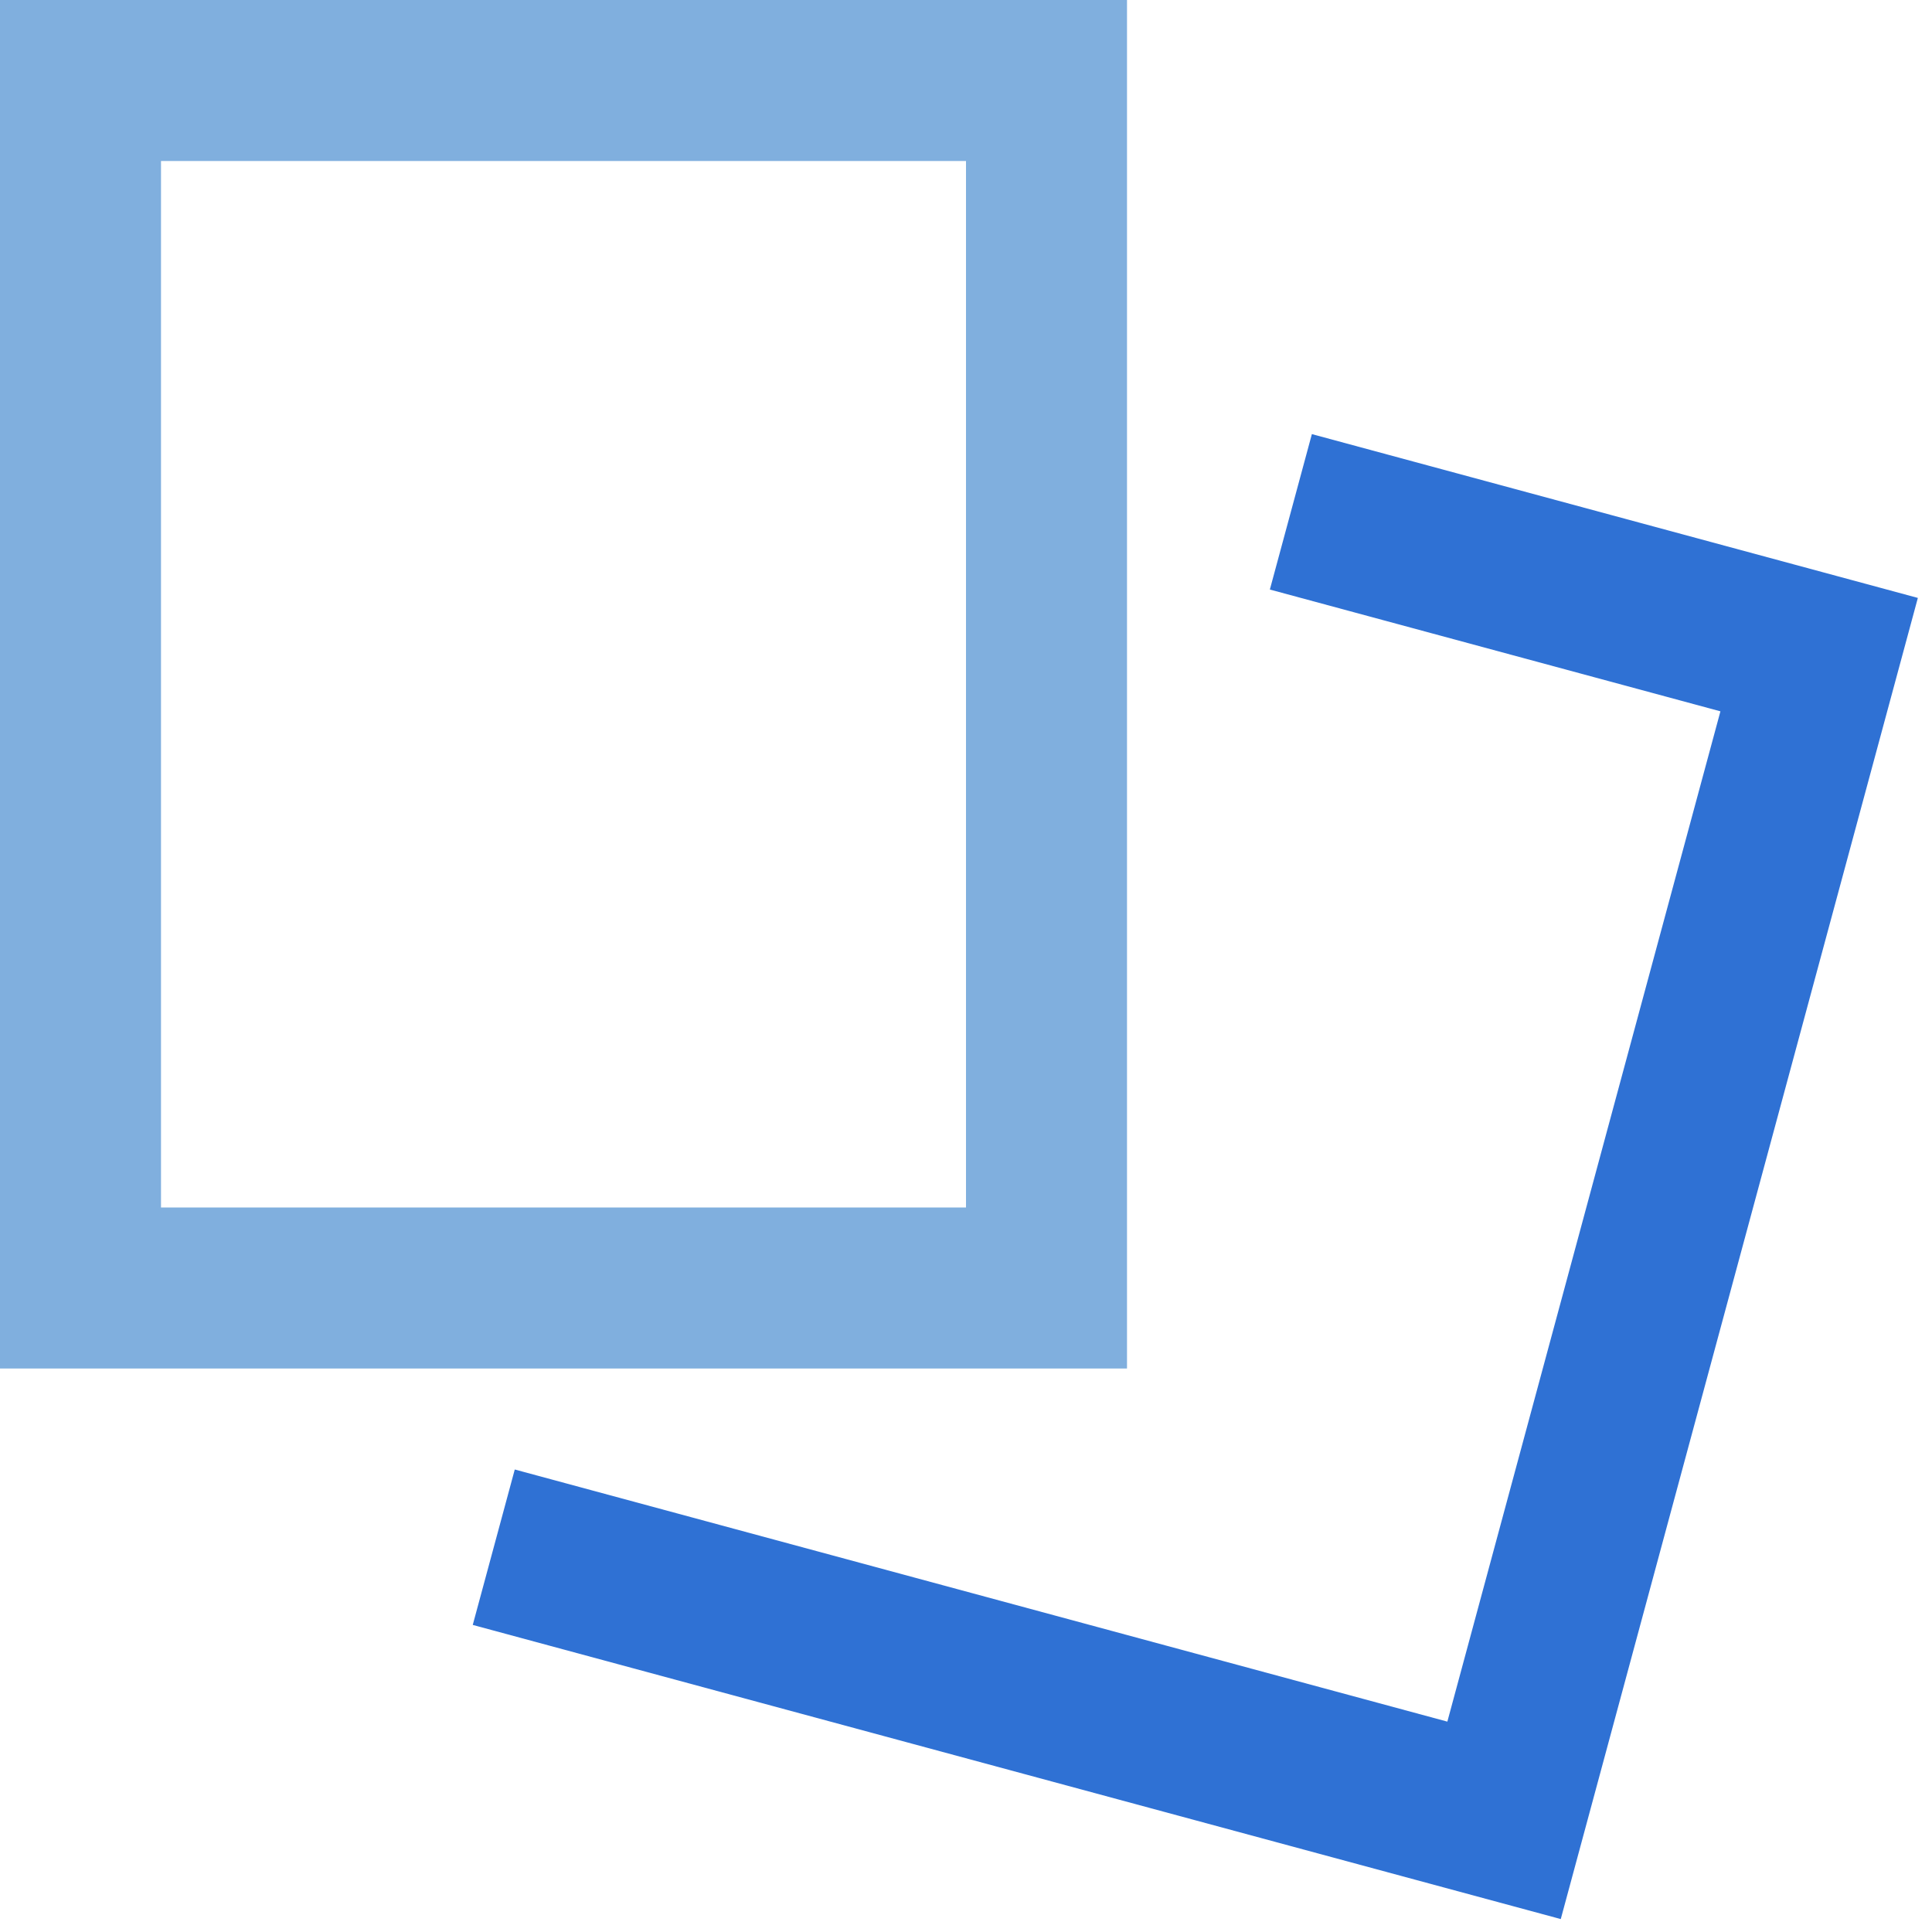
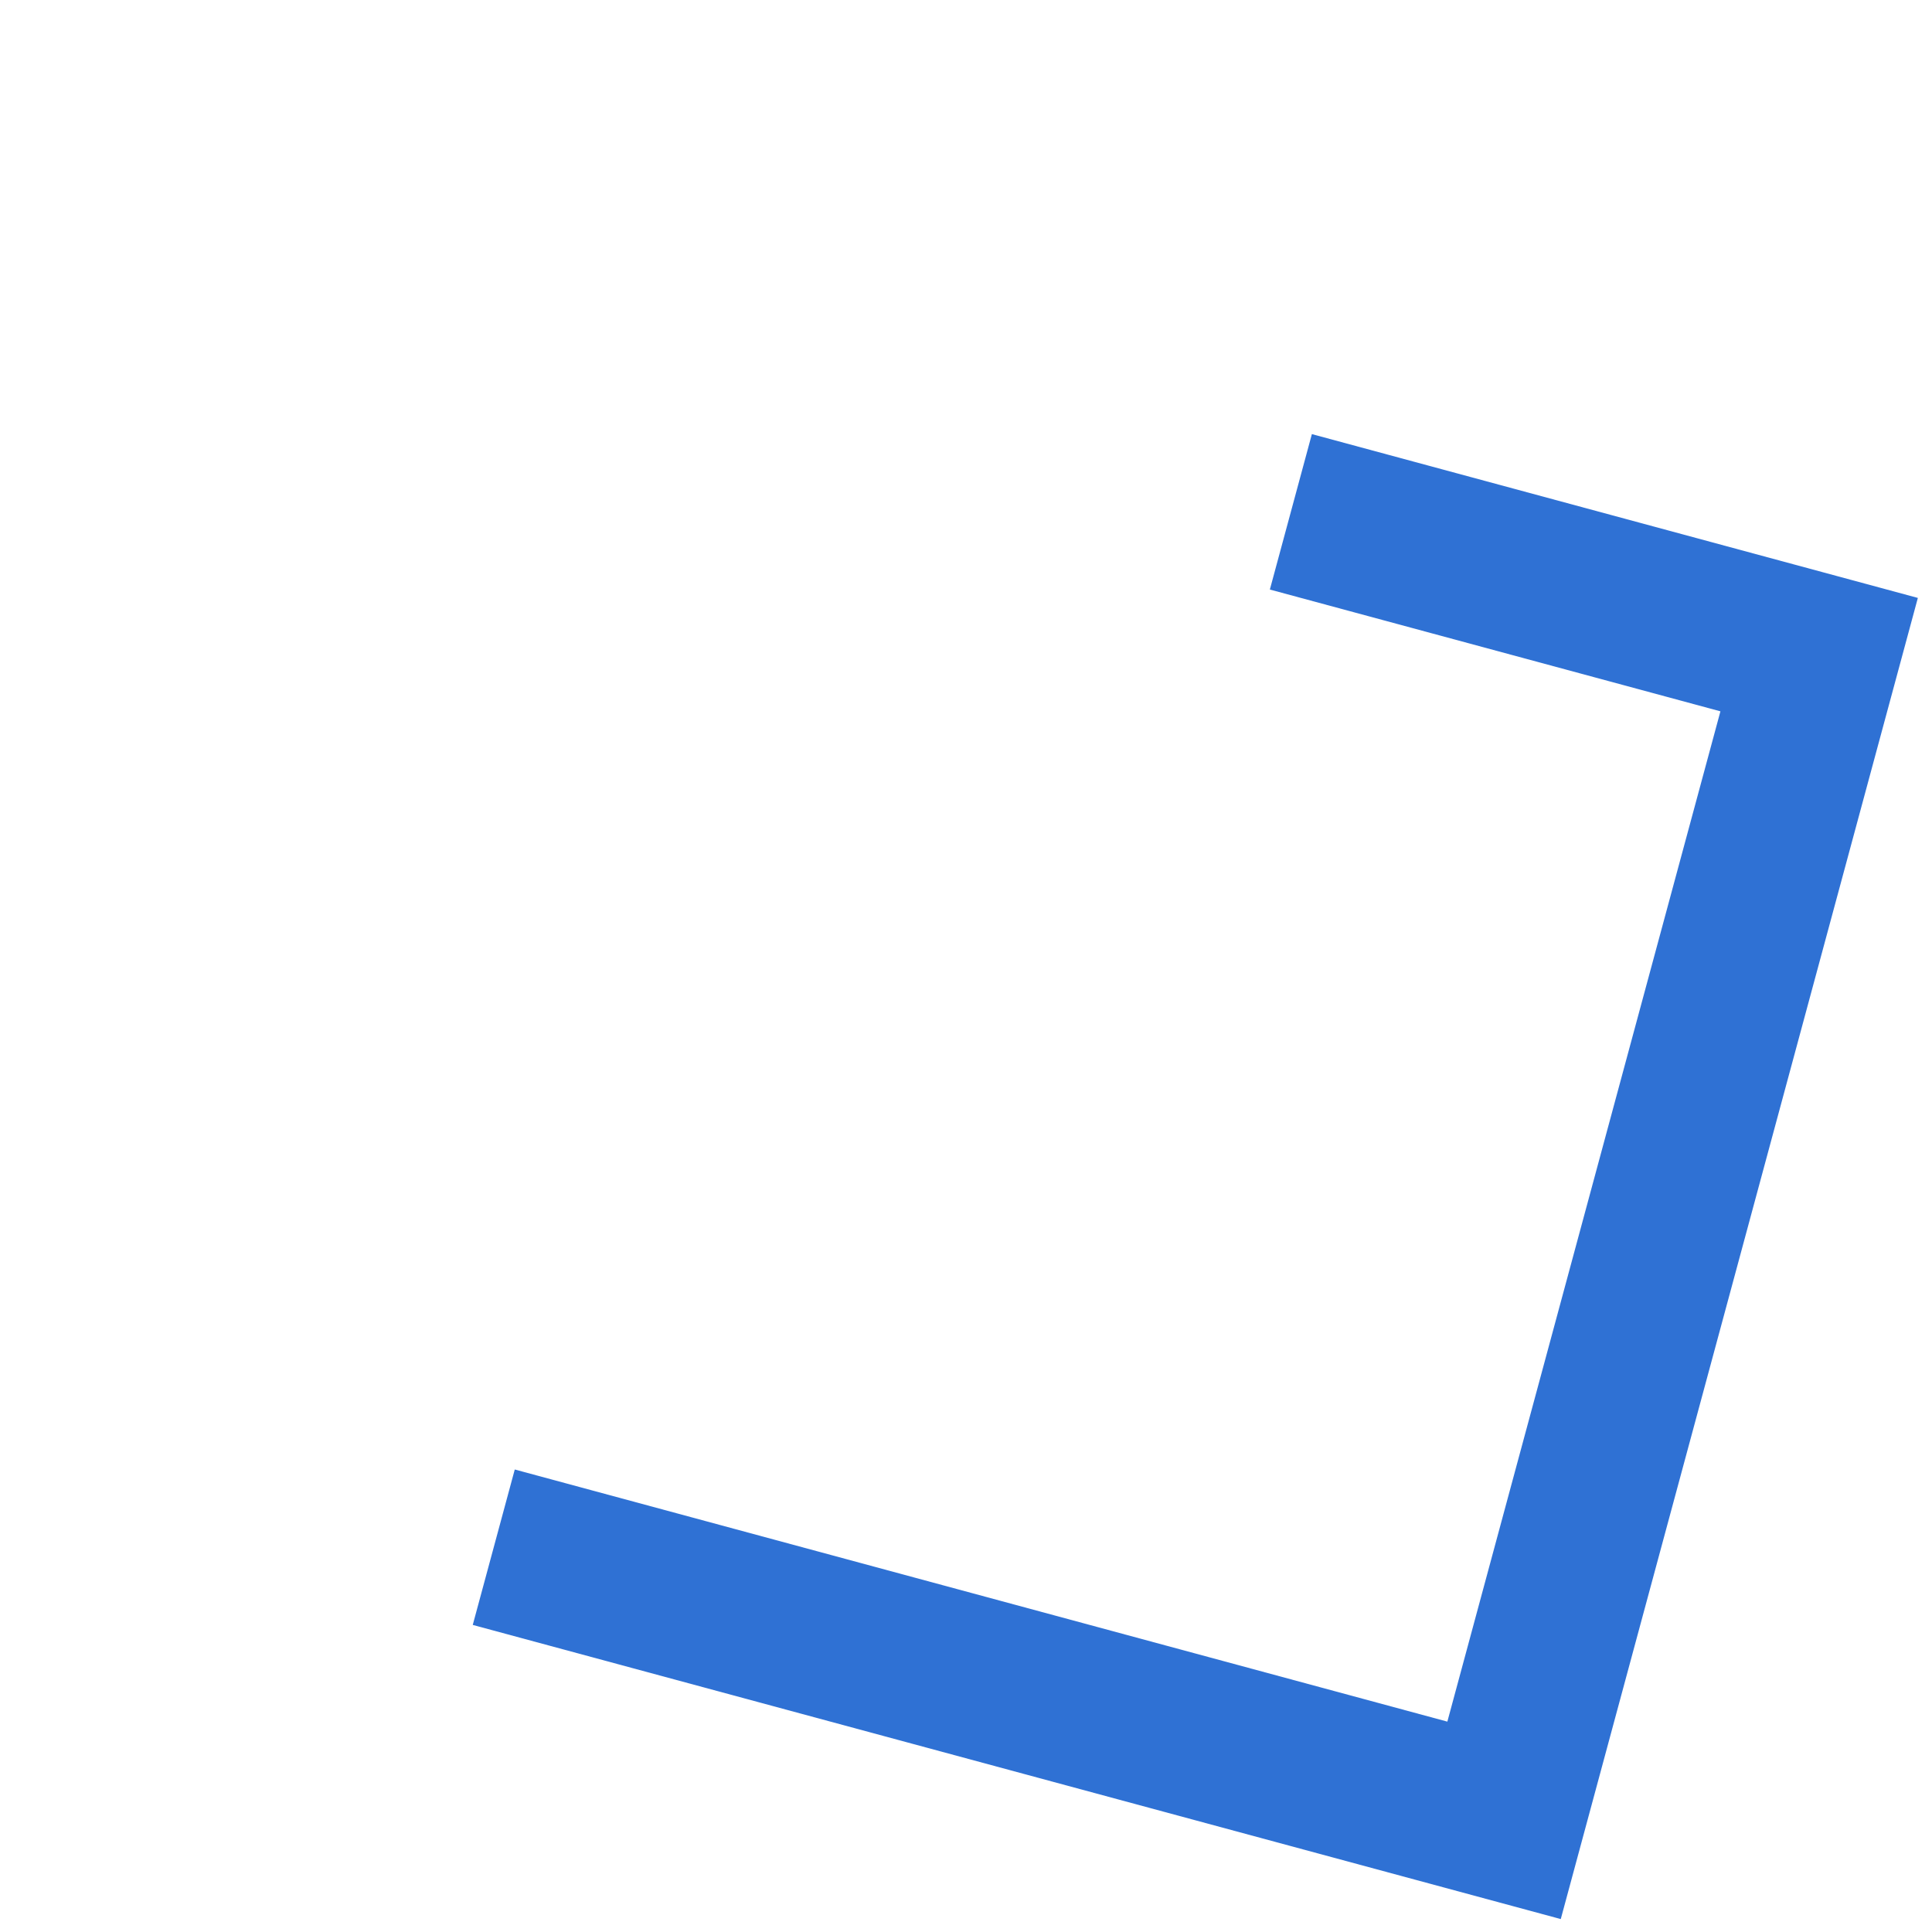
<svg xmlns="http://www.w3.org/2000/svg" width="24" height="24" viewBox="0 0 24 24" fill="none">
-   <path d="M13 1H1V16H13V1Z" stroke="#80AFDE" stroke-width="2" stroke-miterlimit="10" stroke-linecap="square" />
  <path d="M17.001 6.619L22.598 8.132L18.684 22.613L7.099 19.481" stroke="#2F71D4" stroke-width="2" stroke-miterlimit="10" stroke-linecap="square" />
</svg>